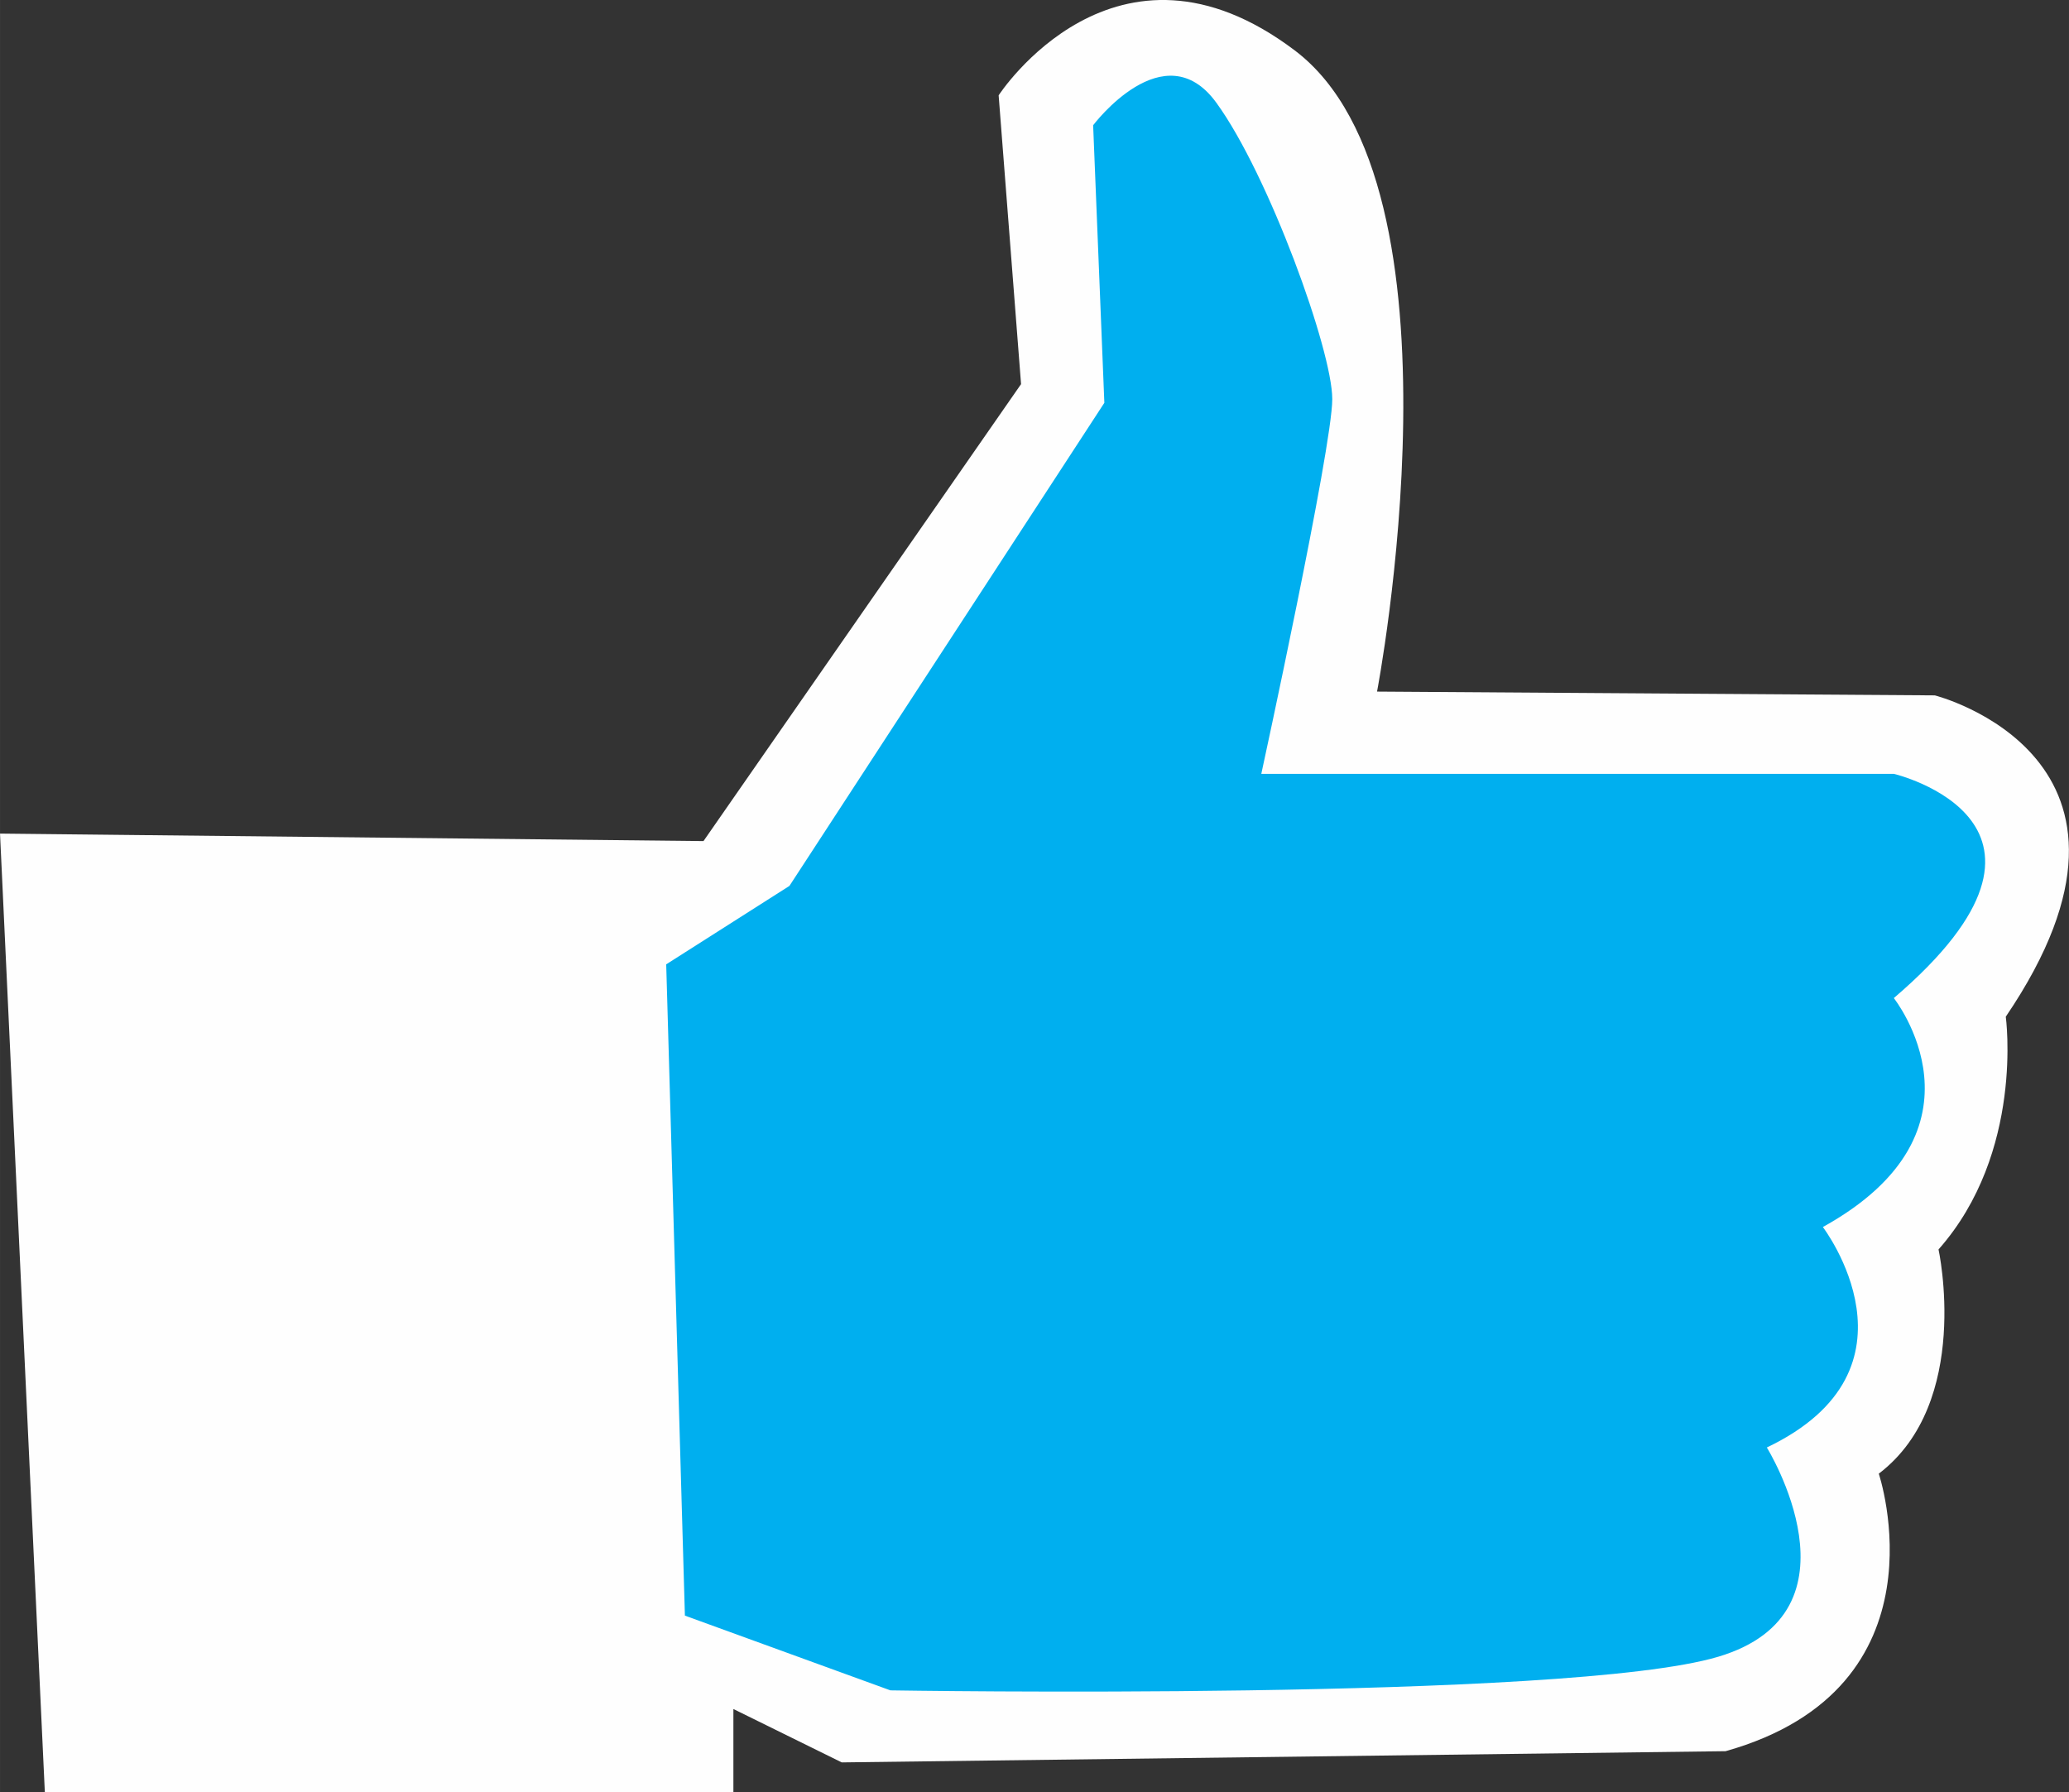
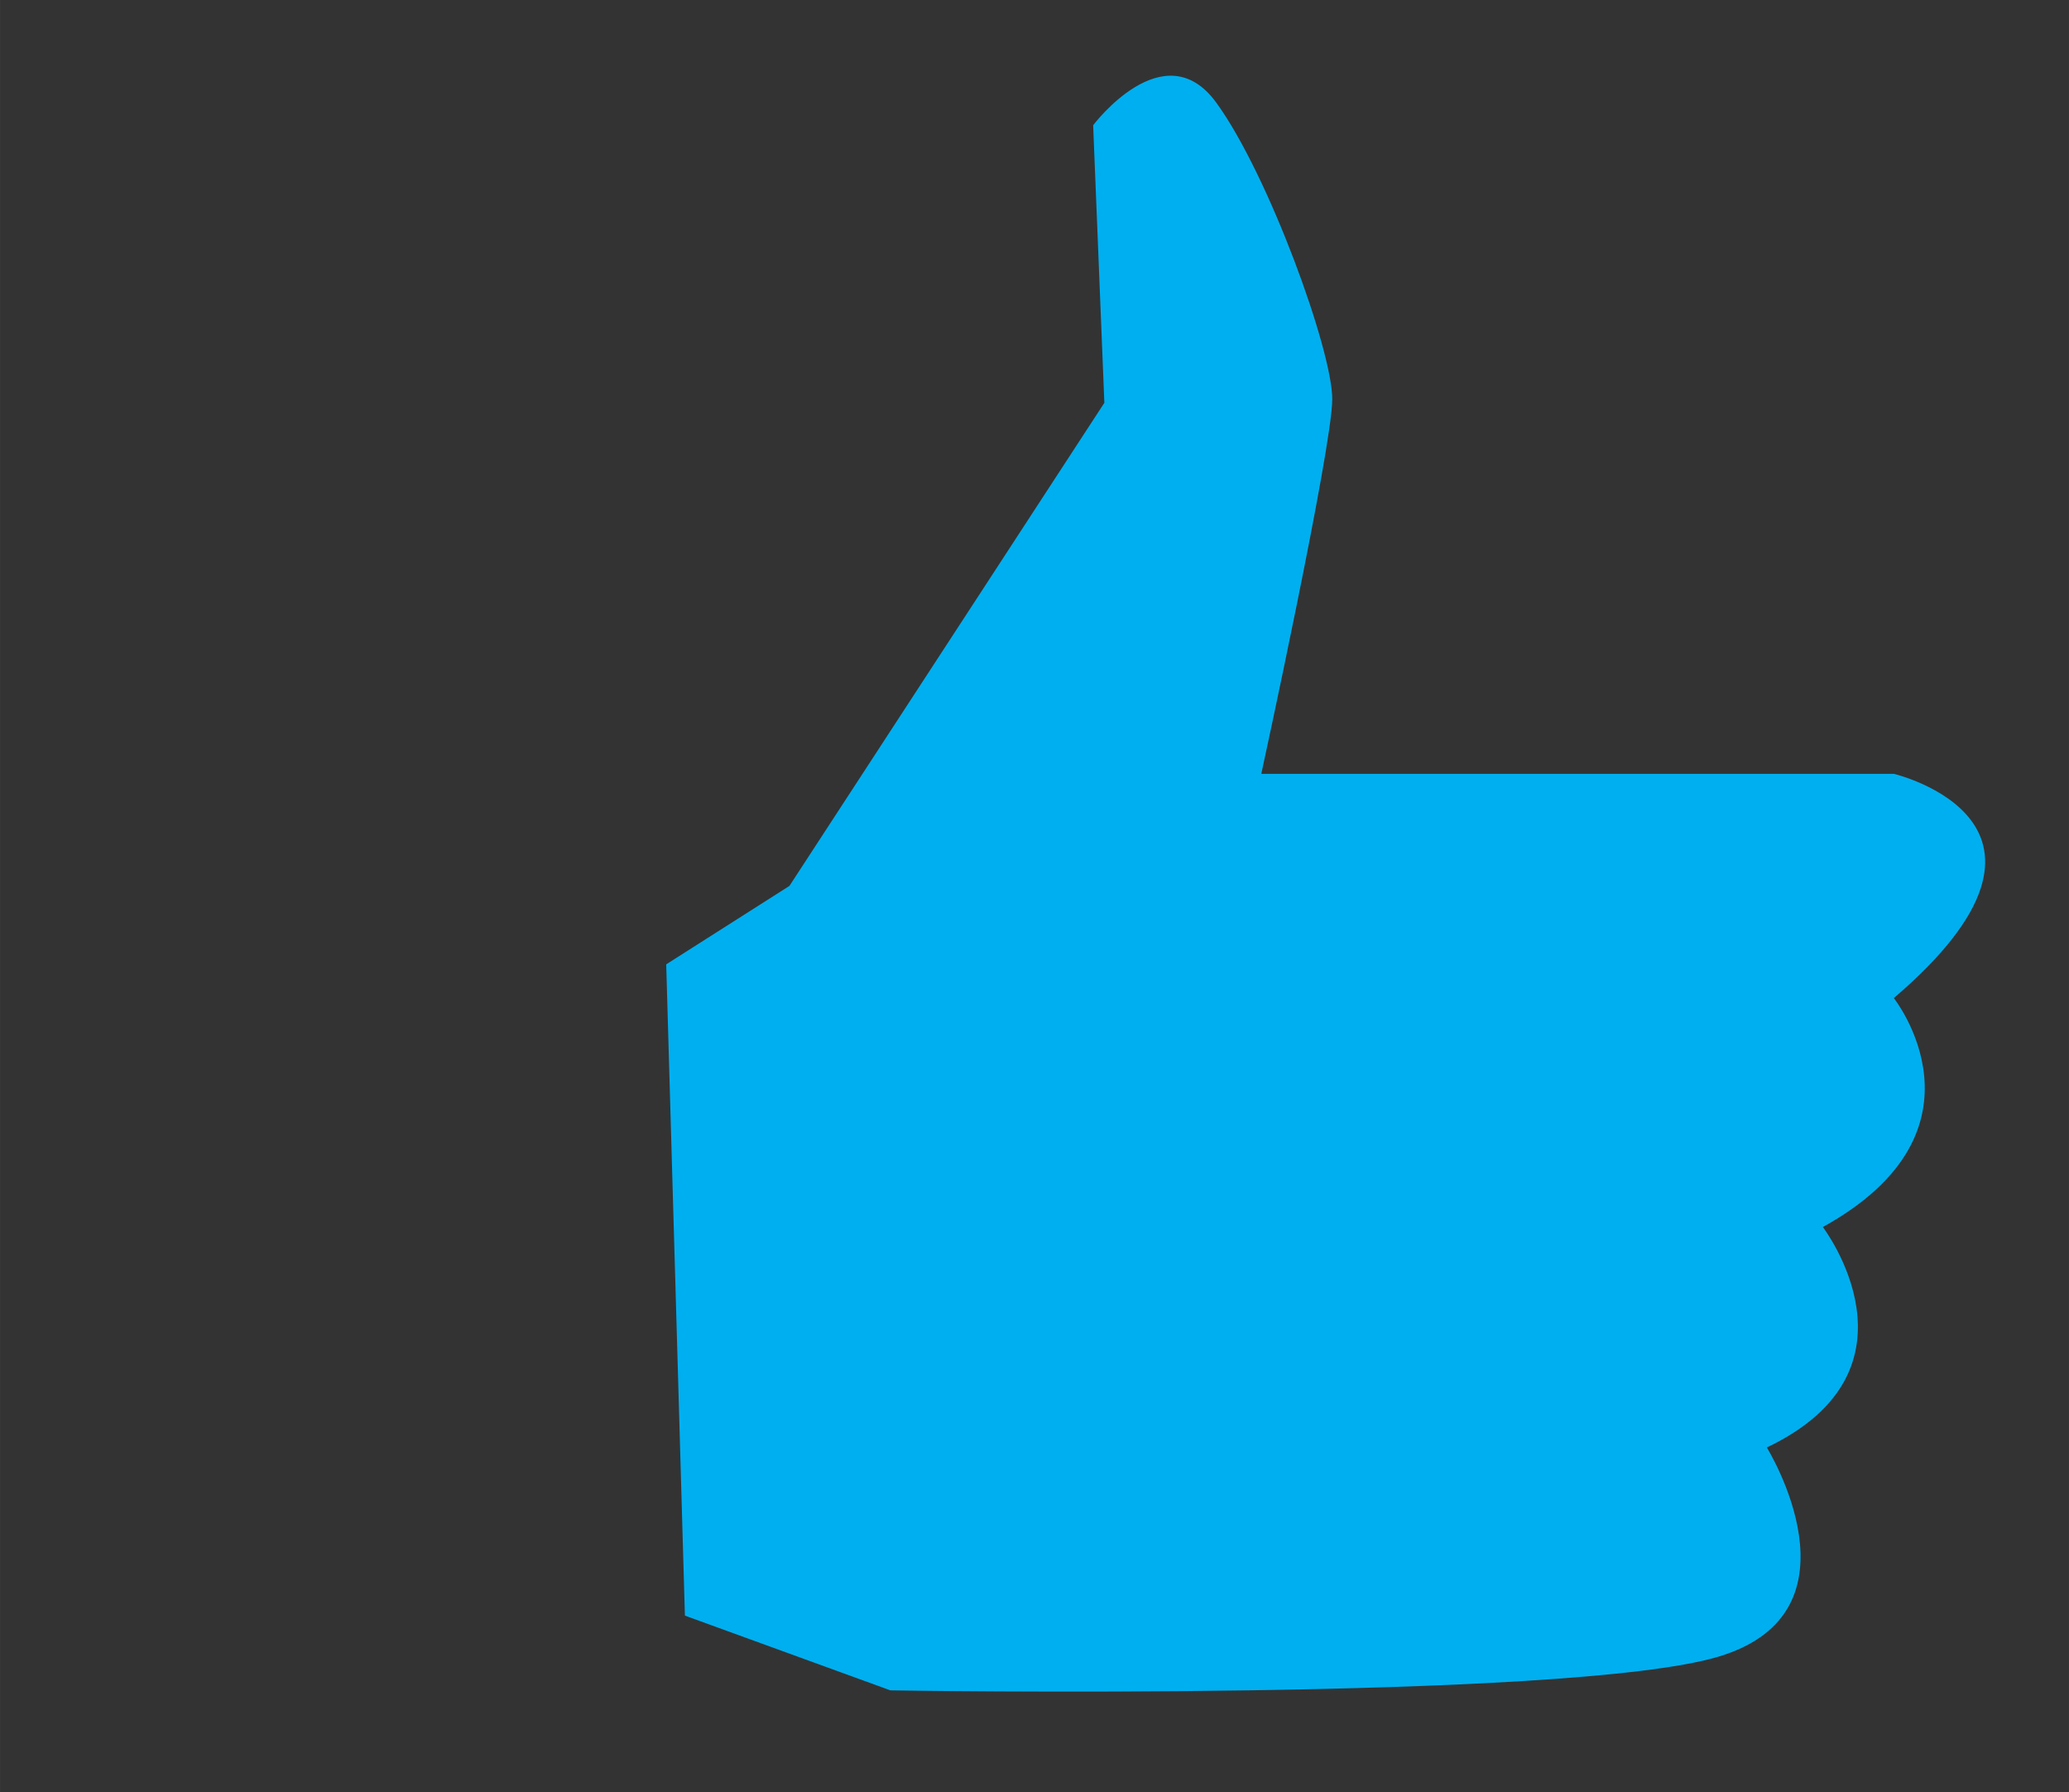
<svg xmlns="http://www.w3.org/2000/svg" xml:space="preserve" width="14.288mm" height="12.376mm" version="1.1" style="shape-rendering:geometricPrecision; text-rendering:geometricPrecision; image-rendering:optimizeQuality; fill-rule:evenodd; clip-rule:evenodd" viewBox="0 0 328.61 284.64">
  <rect x="0" y="0" width="328.61" height="284.64" fill="#333333" stroke="none" />
  <defs>
    <style type="text/css">
   
    .fil0 {fill:#FEFEFE}
    .fil1 {fill:#00AFEF}
   
  </style>
  </defs>
  <g id="Capa_x0020_1">
-     <path class="fil0" d="M-0 132.38l111.73 1.19 50.44 -72.57 -3.56 -45.86c0,0 18.56,-28.66 47.05,-7.12 28.48,21.53 13.05,101.81 13.05,101.81l88.59 0.6c0,0 39.17,9.92 11.27,51.03 0,0 2.97,21.53 -10.68,36.96 0,0 5.34,24.33 -9.49,35.61 0,0 11.44,33.99 -24.33,44.07l-140.38 1.78 -17.21 -8.48 0 13.23 -109.36 0 -7.12 -152.26z" />
    <path class="fil1" d="M105.8 153.15l19.58 -12.46 50.02 -76.72 -1.78 -44.08c0,0 11.28,-15.01 19.58,-3.56 8.31,11.44 18.4,39.33 18.4,47.05 0,7.72 -11.27,59.51 -11.27,59.51l100.46 0c0,0 32.64,7.72 0,35.61 0,0 16.62,20.93 -11.27,36.36 0,0 17.21,22.55 -8.9,35.01 0,0 16.19,26.11 -7.72,33.23 -23.9,7.12 -131.48,5.34 -131.48,5.34l-32.64 -11.87 -2.97 -103.43z" />
  </g>
</svg>